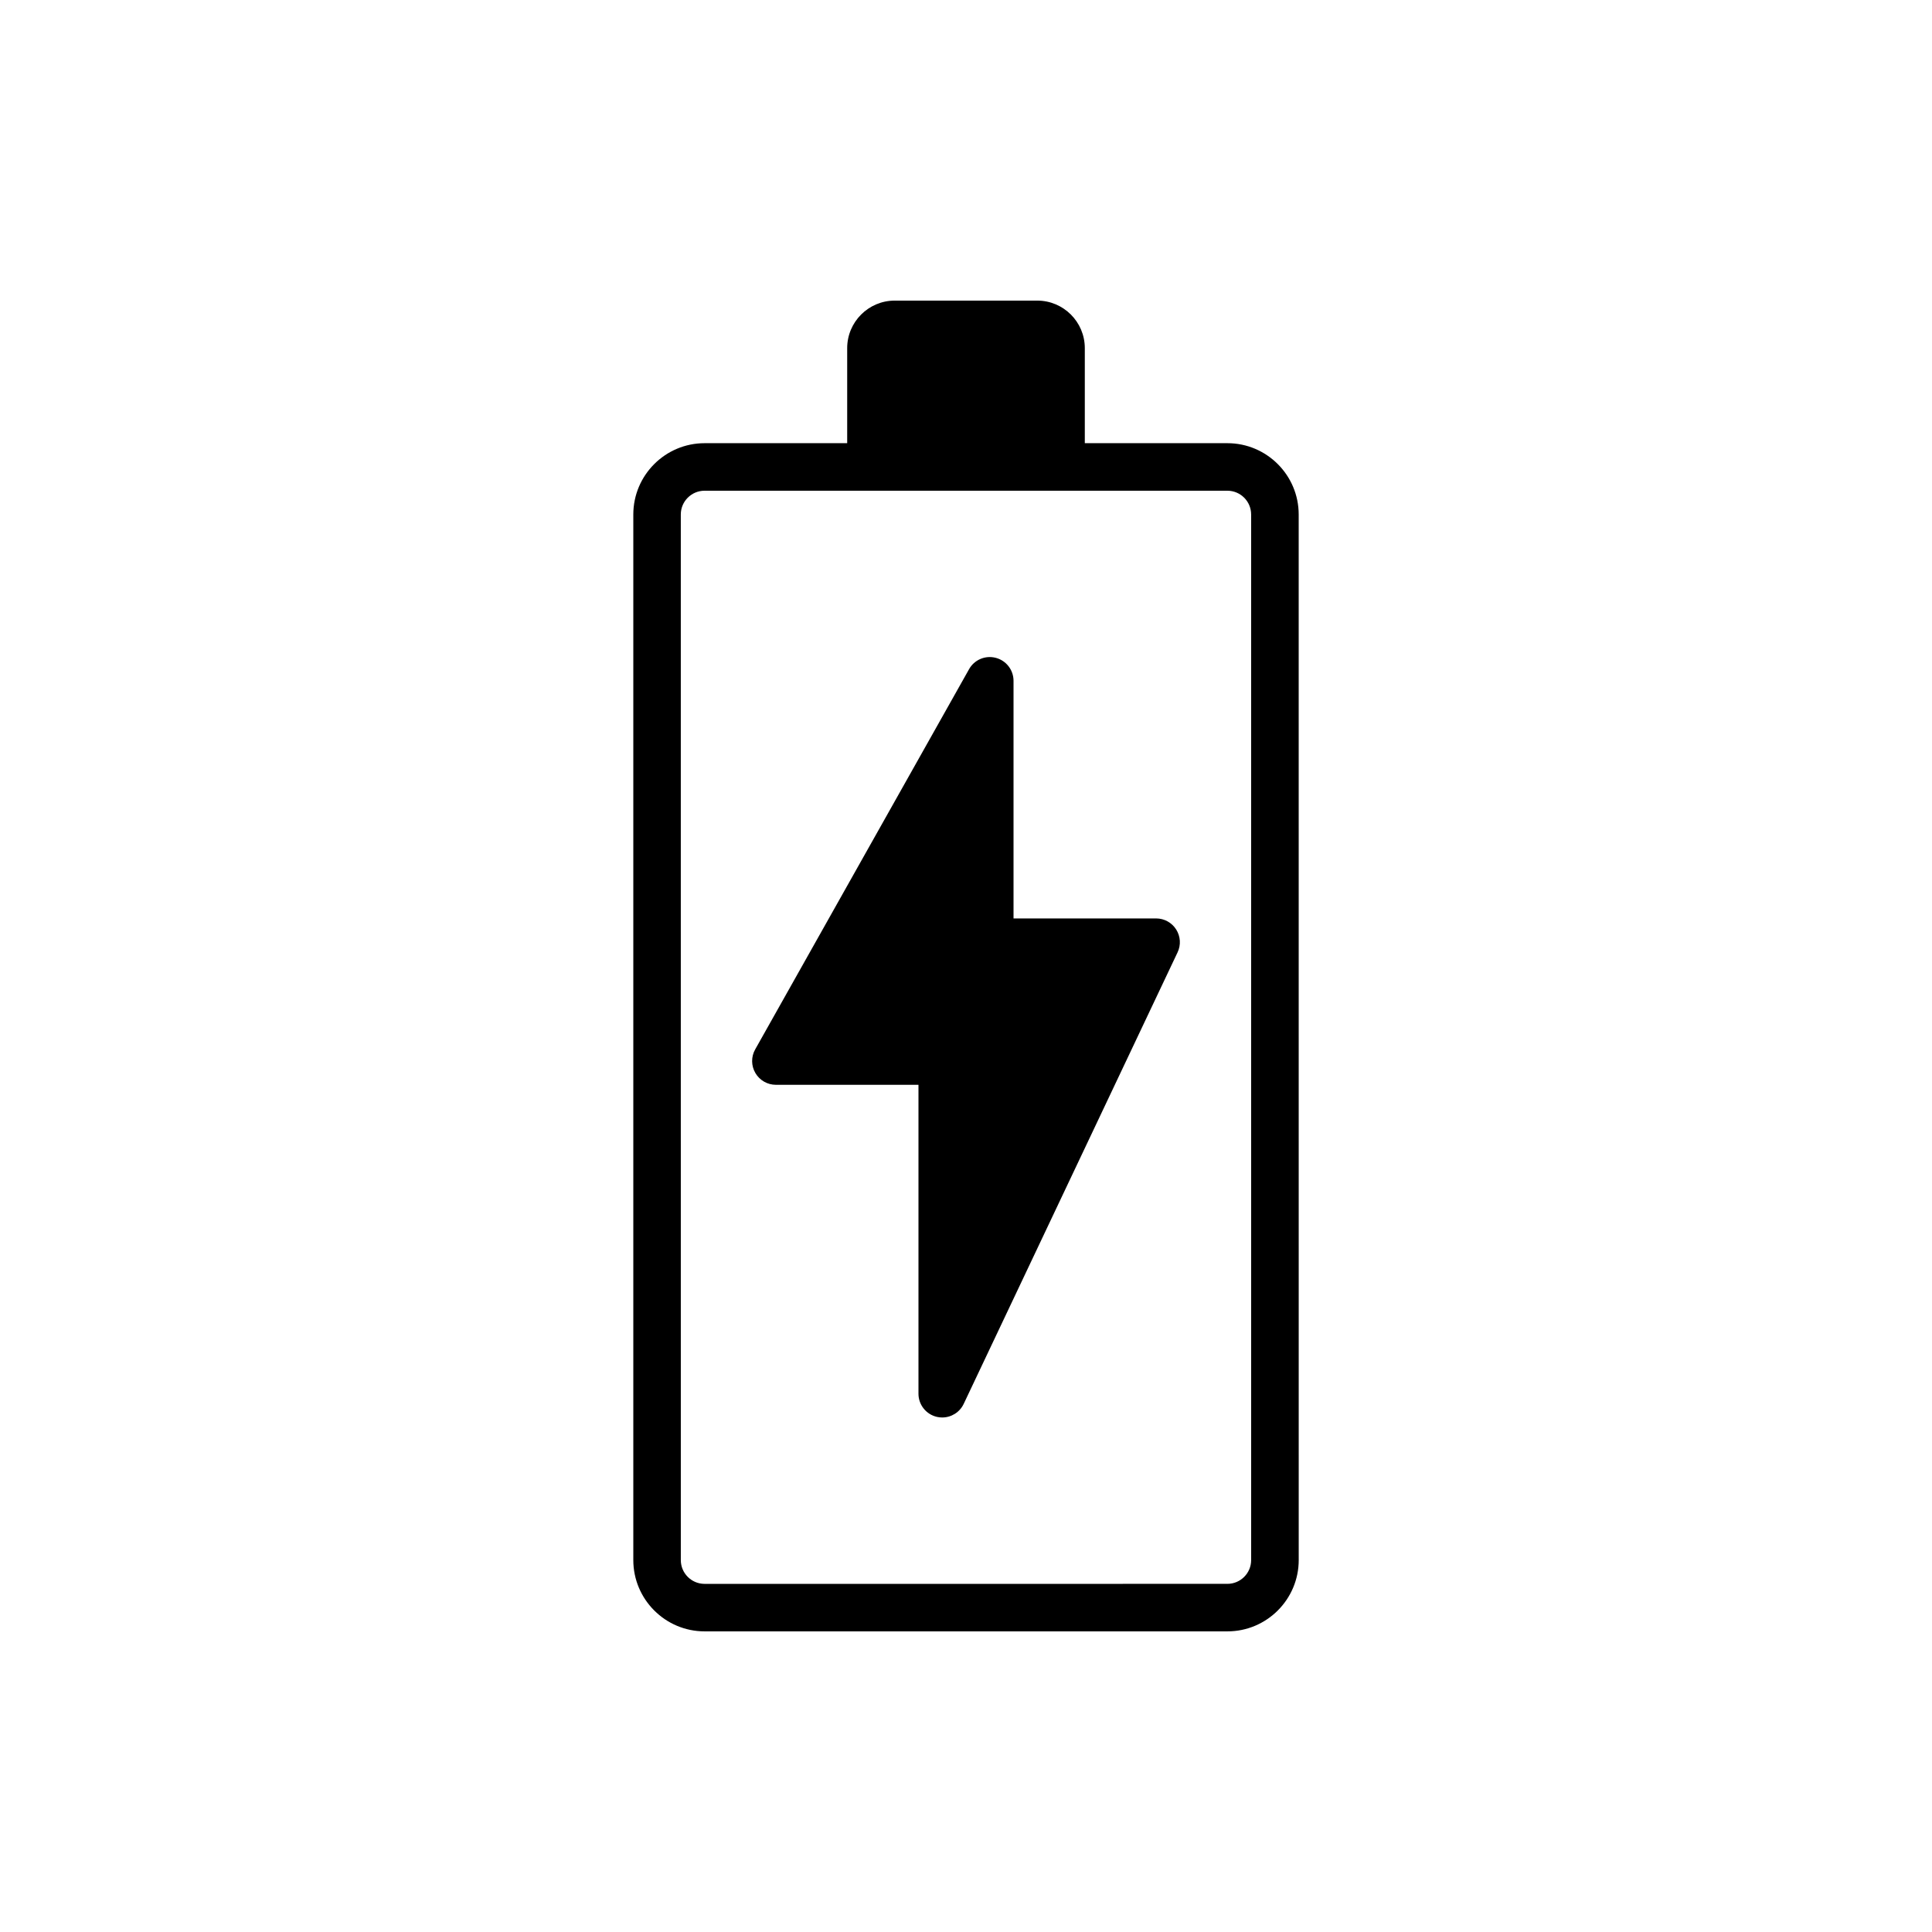
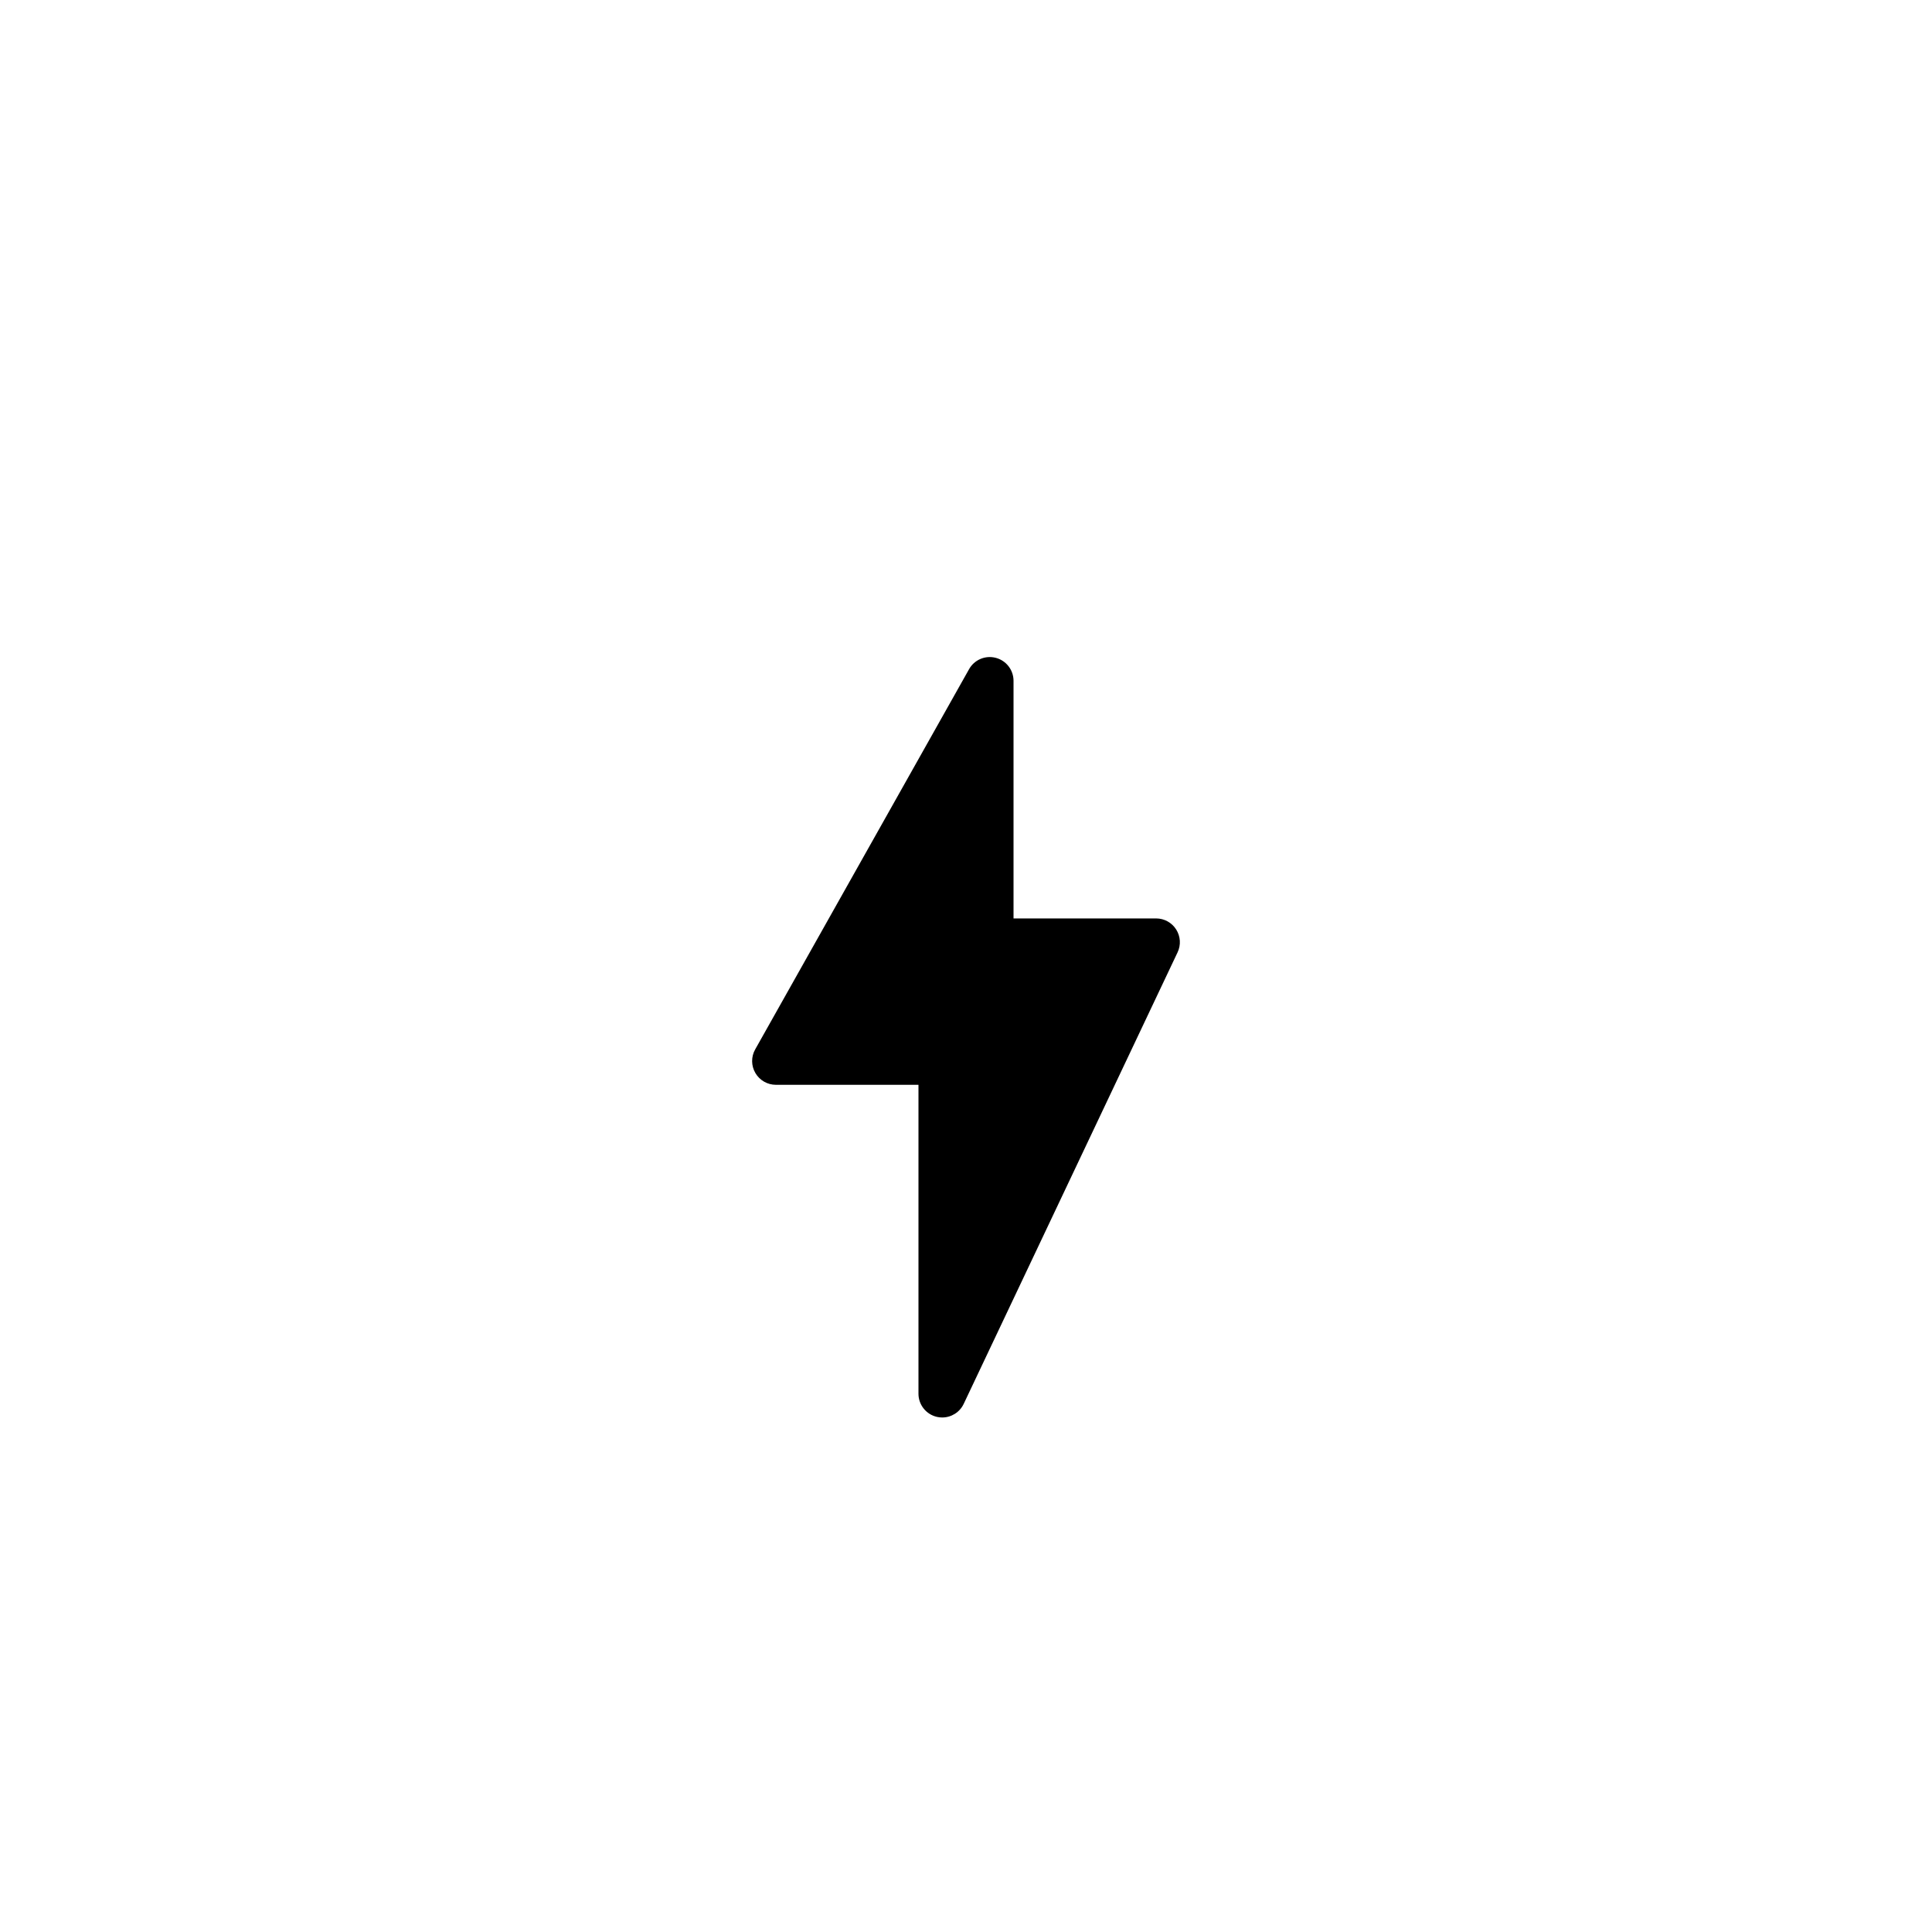
<svg xmlns="http://www.w3.org/2000/svg" fill="#000000" width="800px" height="800px" version="1.1" viewBox="144 144 512 512">
  <g>
-     <path d="m469.27 261.45h-37.785v-25.191c0-6.945-5.652-12.594-12.594-12.594h-37.785c-6.941 0-12.594 5.648-12.594 12.594v25.191h-37.785c-10.418 0-18.895 8.477-18.895 18.895v277.09c0 10.418 8.477 18.895 18.895 18.895h138.55c10.418 0 18.895-8.477 18.895-18.895l-0.008-277.09c0-10.418-8.473-18.895-18.891-18.895zm6.297 295.99c0 3.473-2.824 6.297-6.297 6.297l-138.55 0.004c-3.477 0-6.297-2.824-6.297-6.297l-0.004-277.1c0-3.473 2.824-6.297 6.297-6.297h138.55c3.477 0 6.297 2.824 6.297 6.297z" />
    <path d="m450.38 387.4h-37.785v-62.977c0-2.863-1.93-5.367-4.703-6.09-2.769-0.73-5.684 0.508-7.078 3.004l-56.68 100.76c-1.102 1.949-1.082 4.336 0.051 6.266 1.129 1.934 3.195 3.121 5.434 3.121h37.785v81.867c0 2.945 2.043 5.496 4.914 6.144 0.461 0.105 0.93 0.152 1.383 0.152 2.391 0 4.633-1.367 5.688-3.602l56.68-119.66c0.93-1.953 0.789-4.238-0.367-6.062-1.148-1.82-3.16-2.93-5.32-2.93z" />
  </g>
</svg>